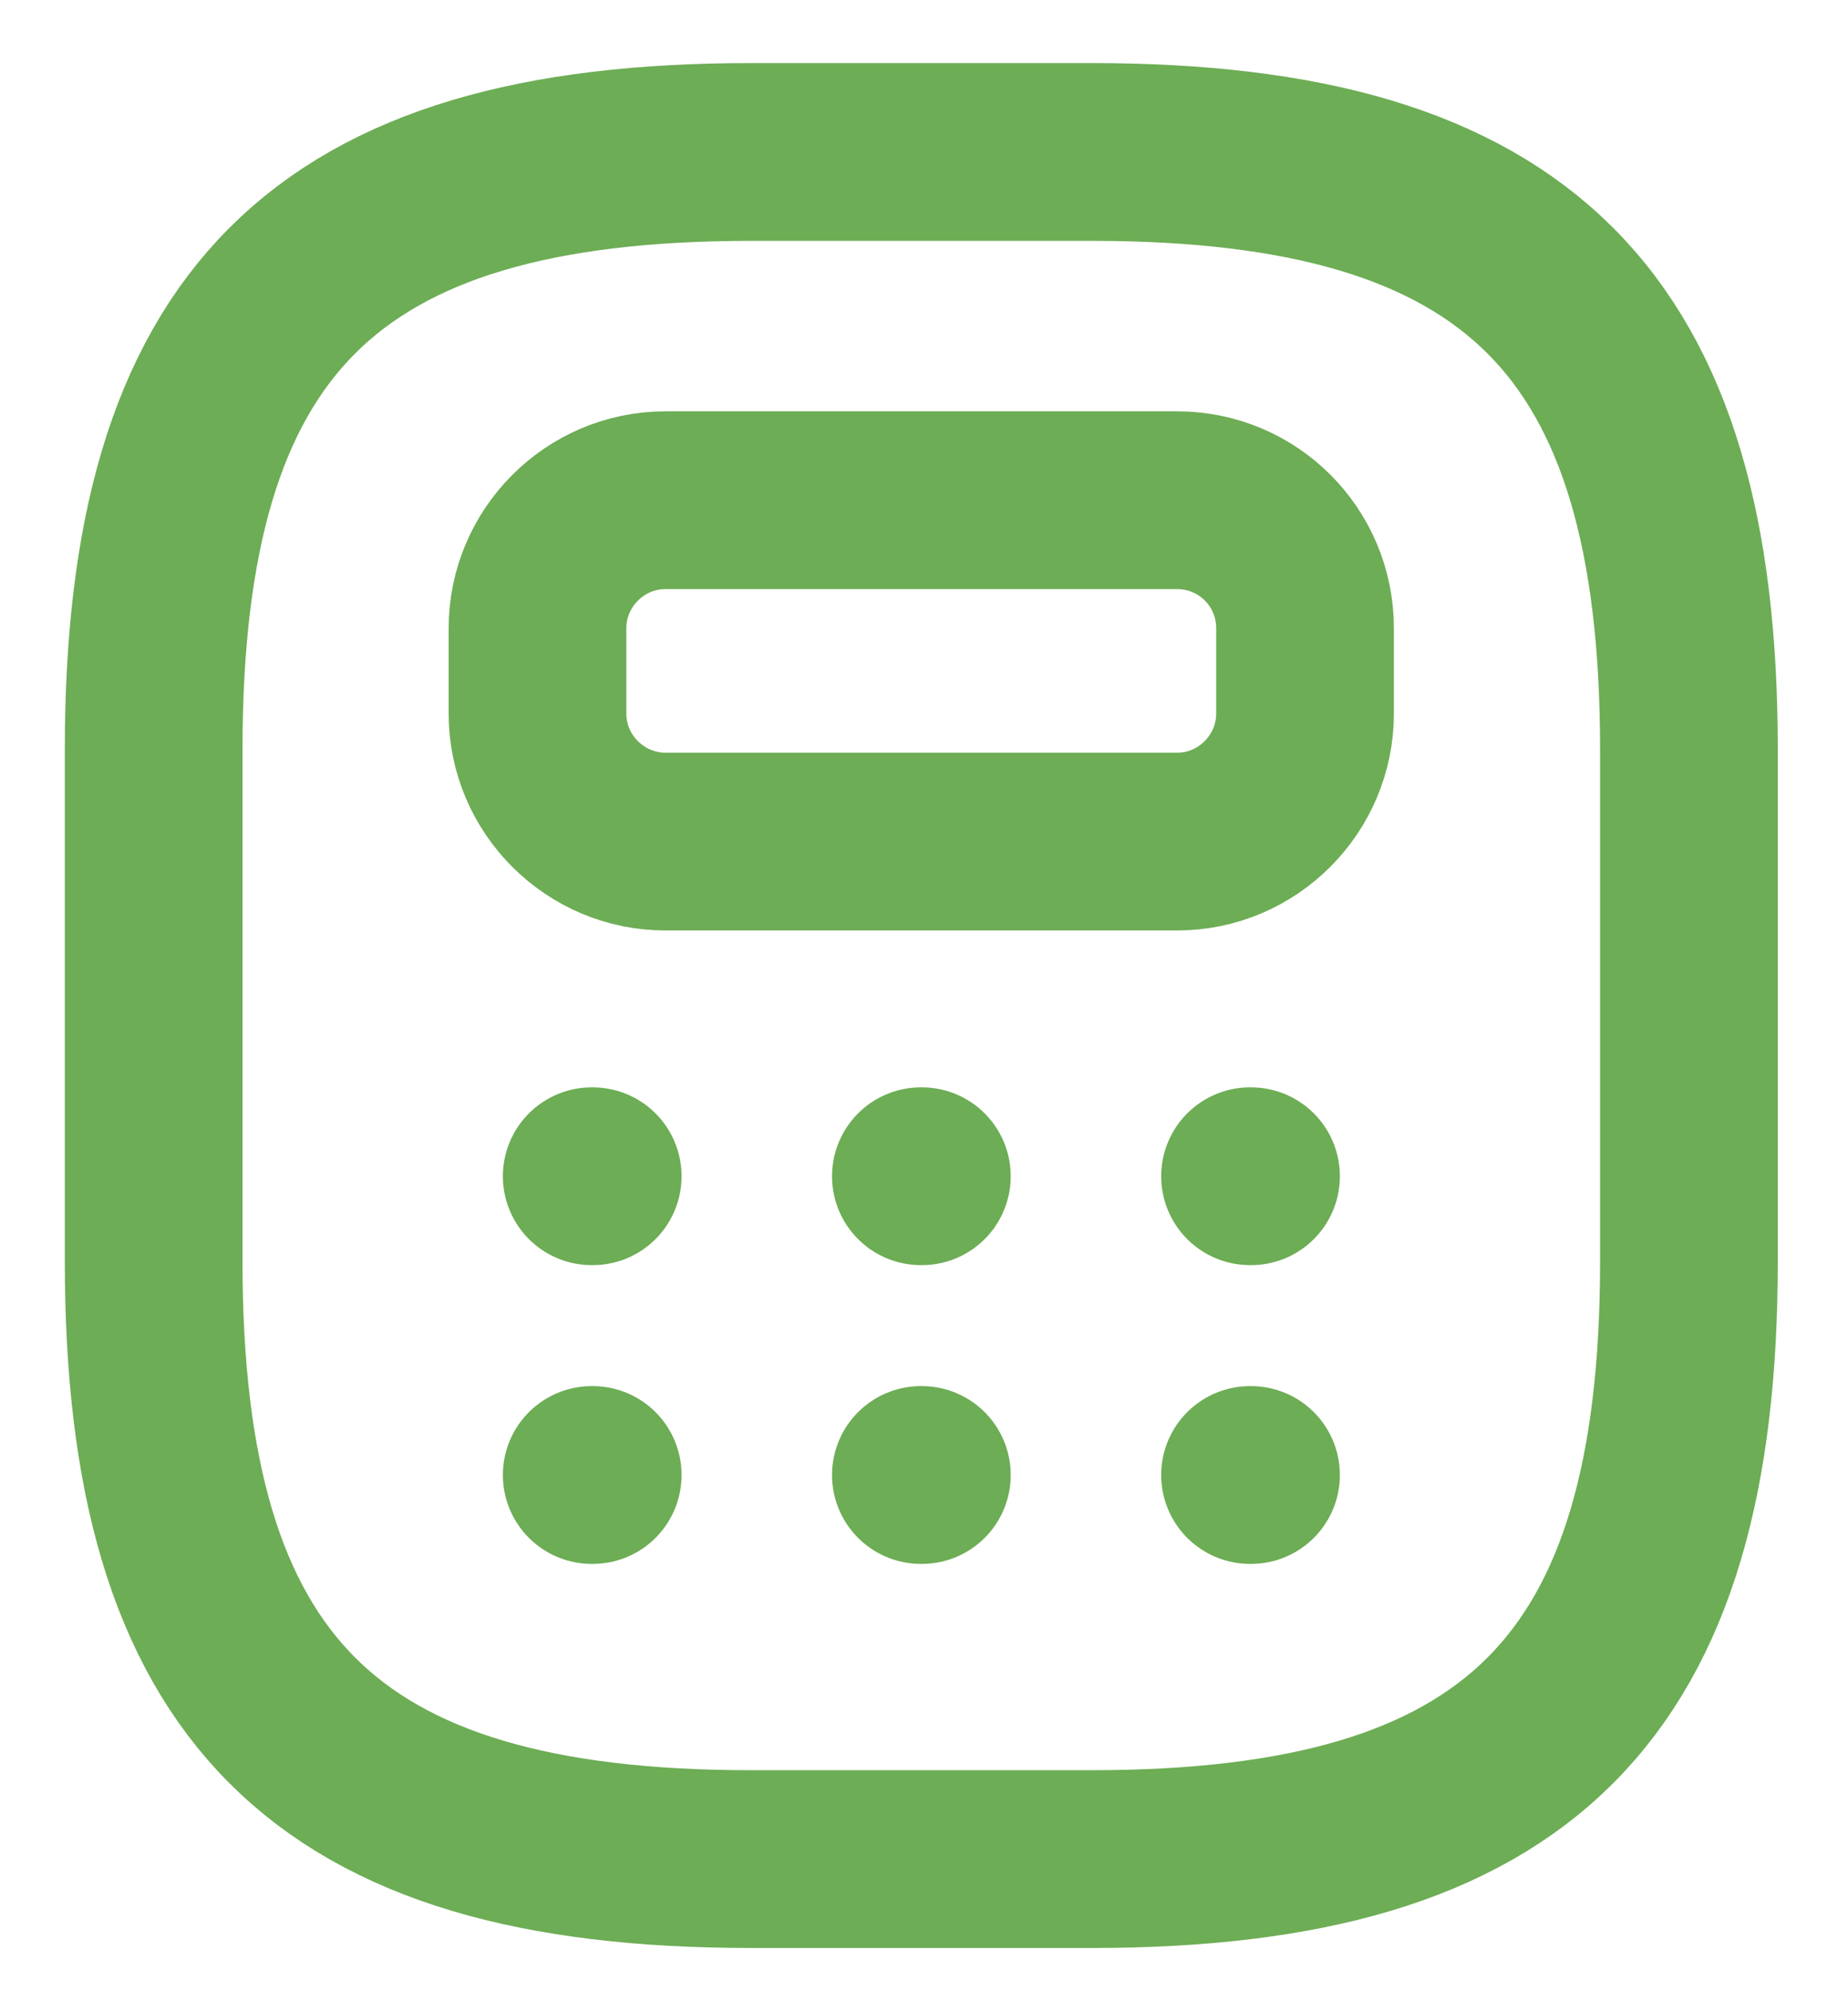
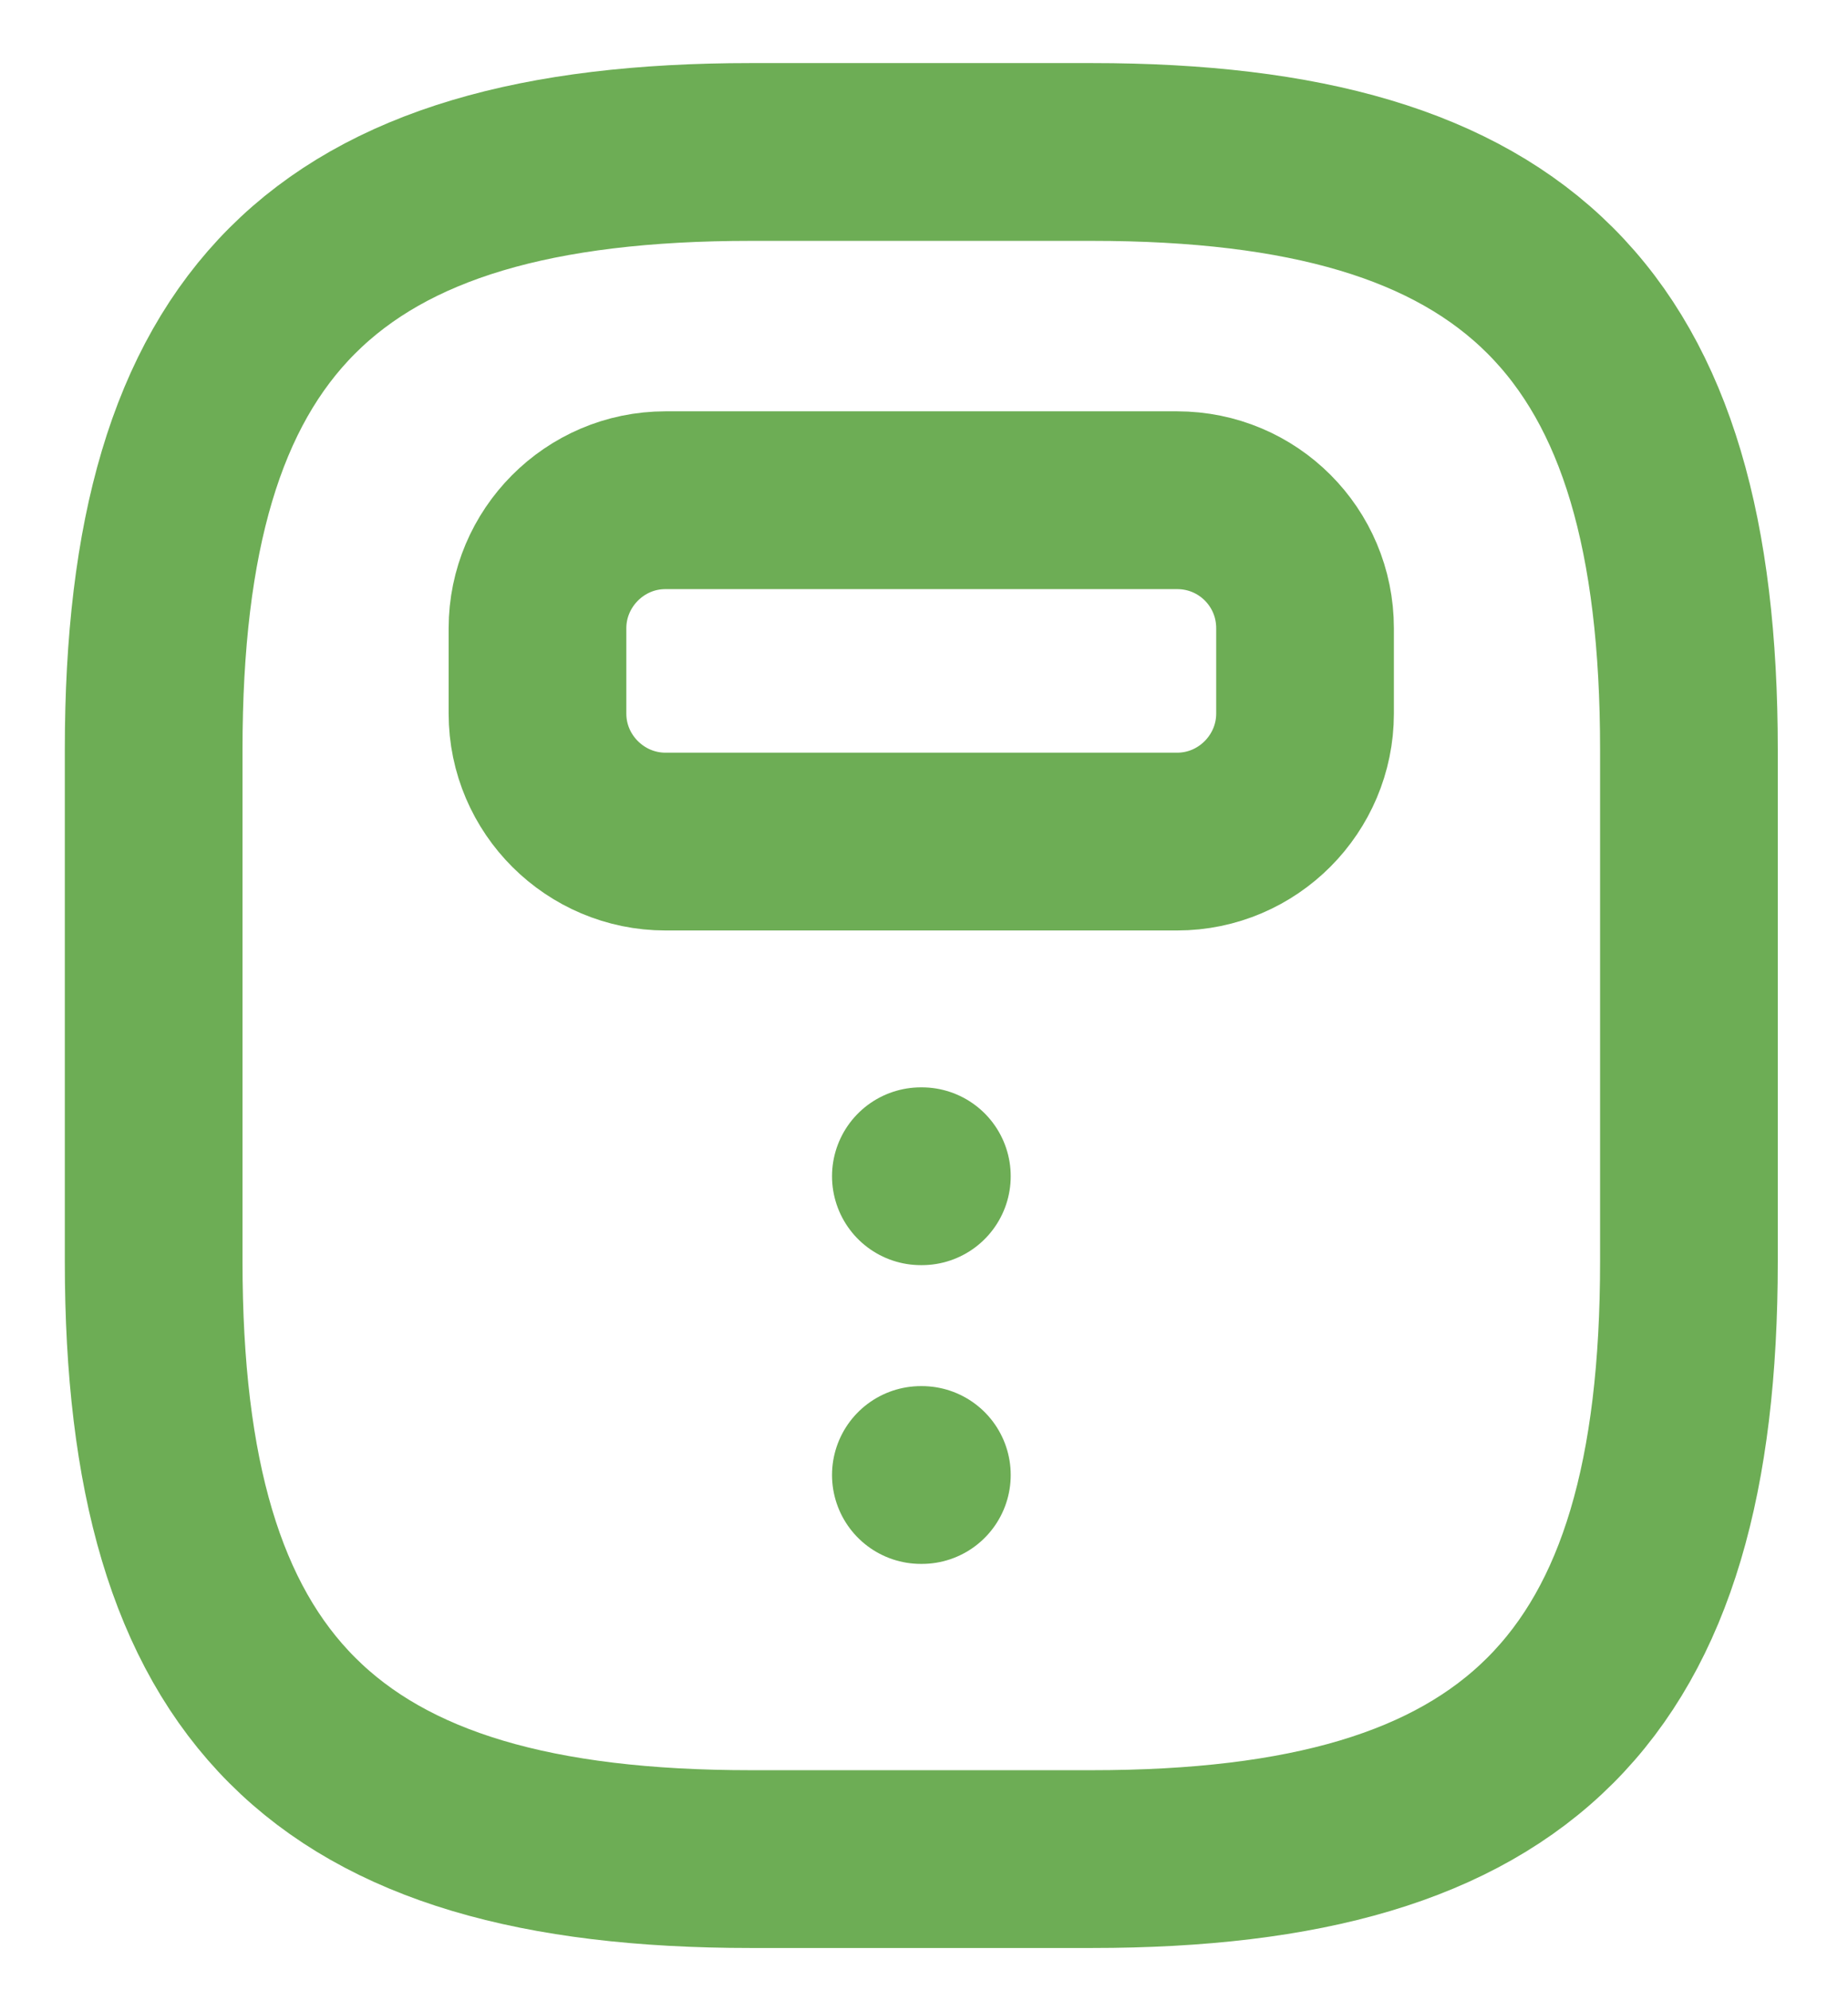
<svg xmlns="http://www.w3.org/2000/svg" width="26" height="28" viewBox="0 0 26 28" fill="none">
  <path d="M10.562 26.142H15.362C21.362 26.142 23.762 23.741 23.762 17.74V10.539C23.762 4.538 21.362 2.137 15.362 2.137H10.562C4.562 2.137 2.162 4.538 2.162 10.539V17.74C2.162 23.741 4.562 26.142 10.562 26.142Z" stroke="#6DAD55" stroke-width="2.5" stroke-linecap="round" stroke-linejoin="round" />
  <path d="M18.361 8.834V10.034C18.361 11.018 17.558 11.834 16.561 11.834H9.362C8.378 11.834 7.562 11.03 7.562 10.034V8.834C7.562 7.85 8.366 7.034 9.362 7.034H16.561C17.558 7.034 18.361 7.838 18.361 8.834Z" stroke="#6DAD55" stroke-width="2.5" stroke-linecap="round" stroke-linejoin="round" />
-   <path d="M8.325 16.54H8.339" stroke="#6DAD55" stroke-width="2.5" stroke-linecap="round" stroke-linejoin="round" />
  <path d="M12.956 16.54H12.97" stroke="#6DAD55" stroke-width="2.5" stroke-linecap="round" stroke-linejoin="round" />
-   <path d="M17.587 16.54H17.601" stroke="#6DAD55" stroke-width="2.5" stroke-linecap="round" stroke-linejoin="round" />
-   <path d="M8.325 20.741H8.339" stroke="#6DAD55" stroke-width="2.5" stroke-linecap="round" stroke-linejoin="round" />
  <path d="M12.956 20.741H12.97" stroke="#6DAD55" stroke-width="2.5" stroke-linecap="round" stroke-linejoin="round" />
-   <path d="M17.587 20.741H17.601" stroke="#6DAD55" stroke-width="2.5" stroke-linecap="round" stroke-linejoin="round" />
</svg>